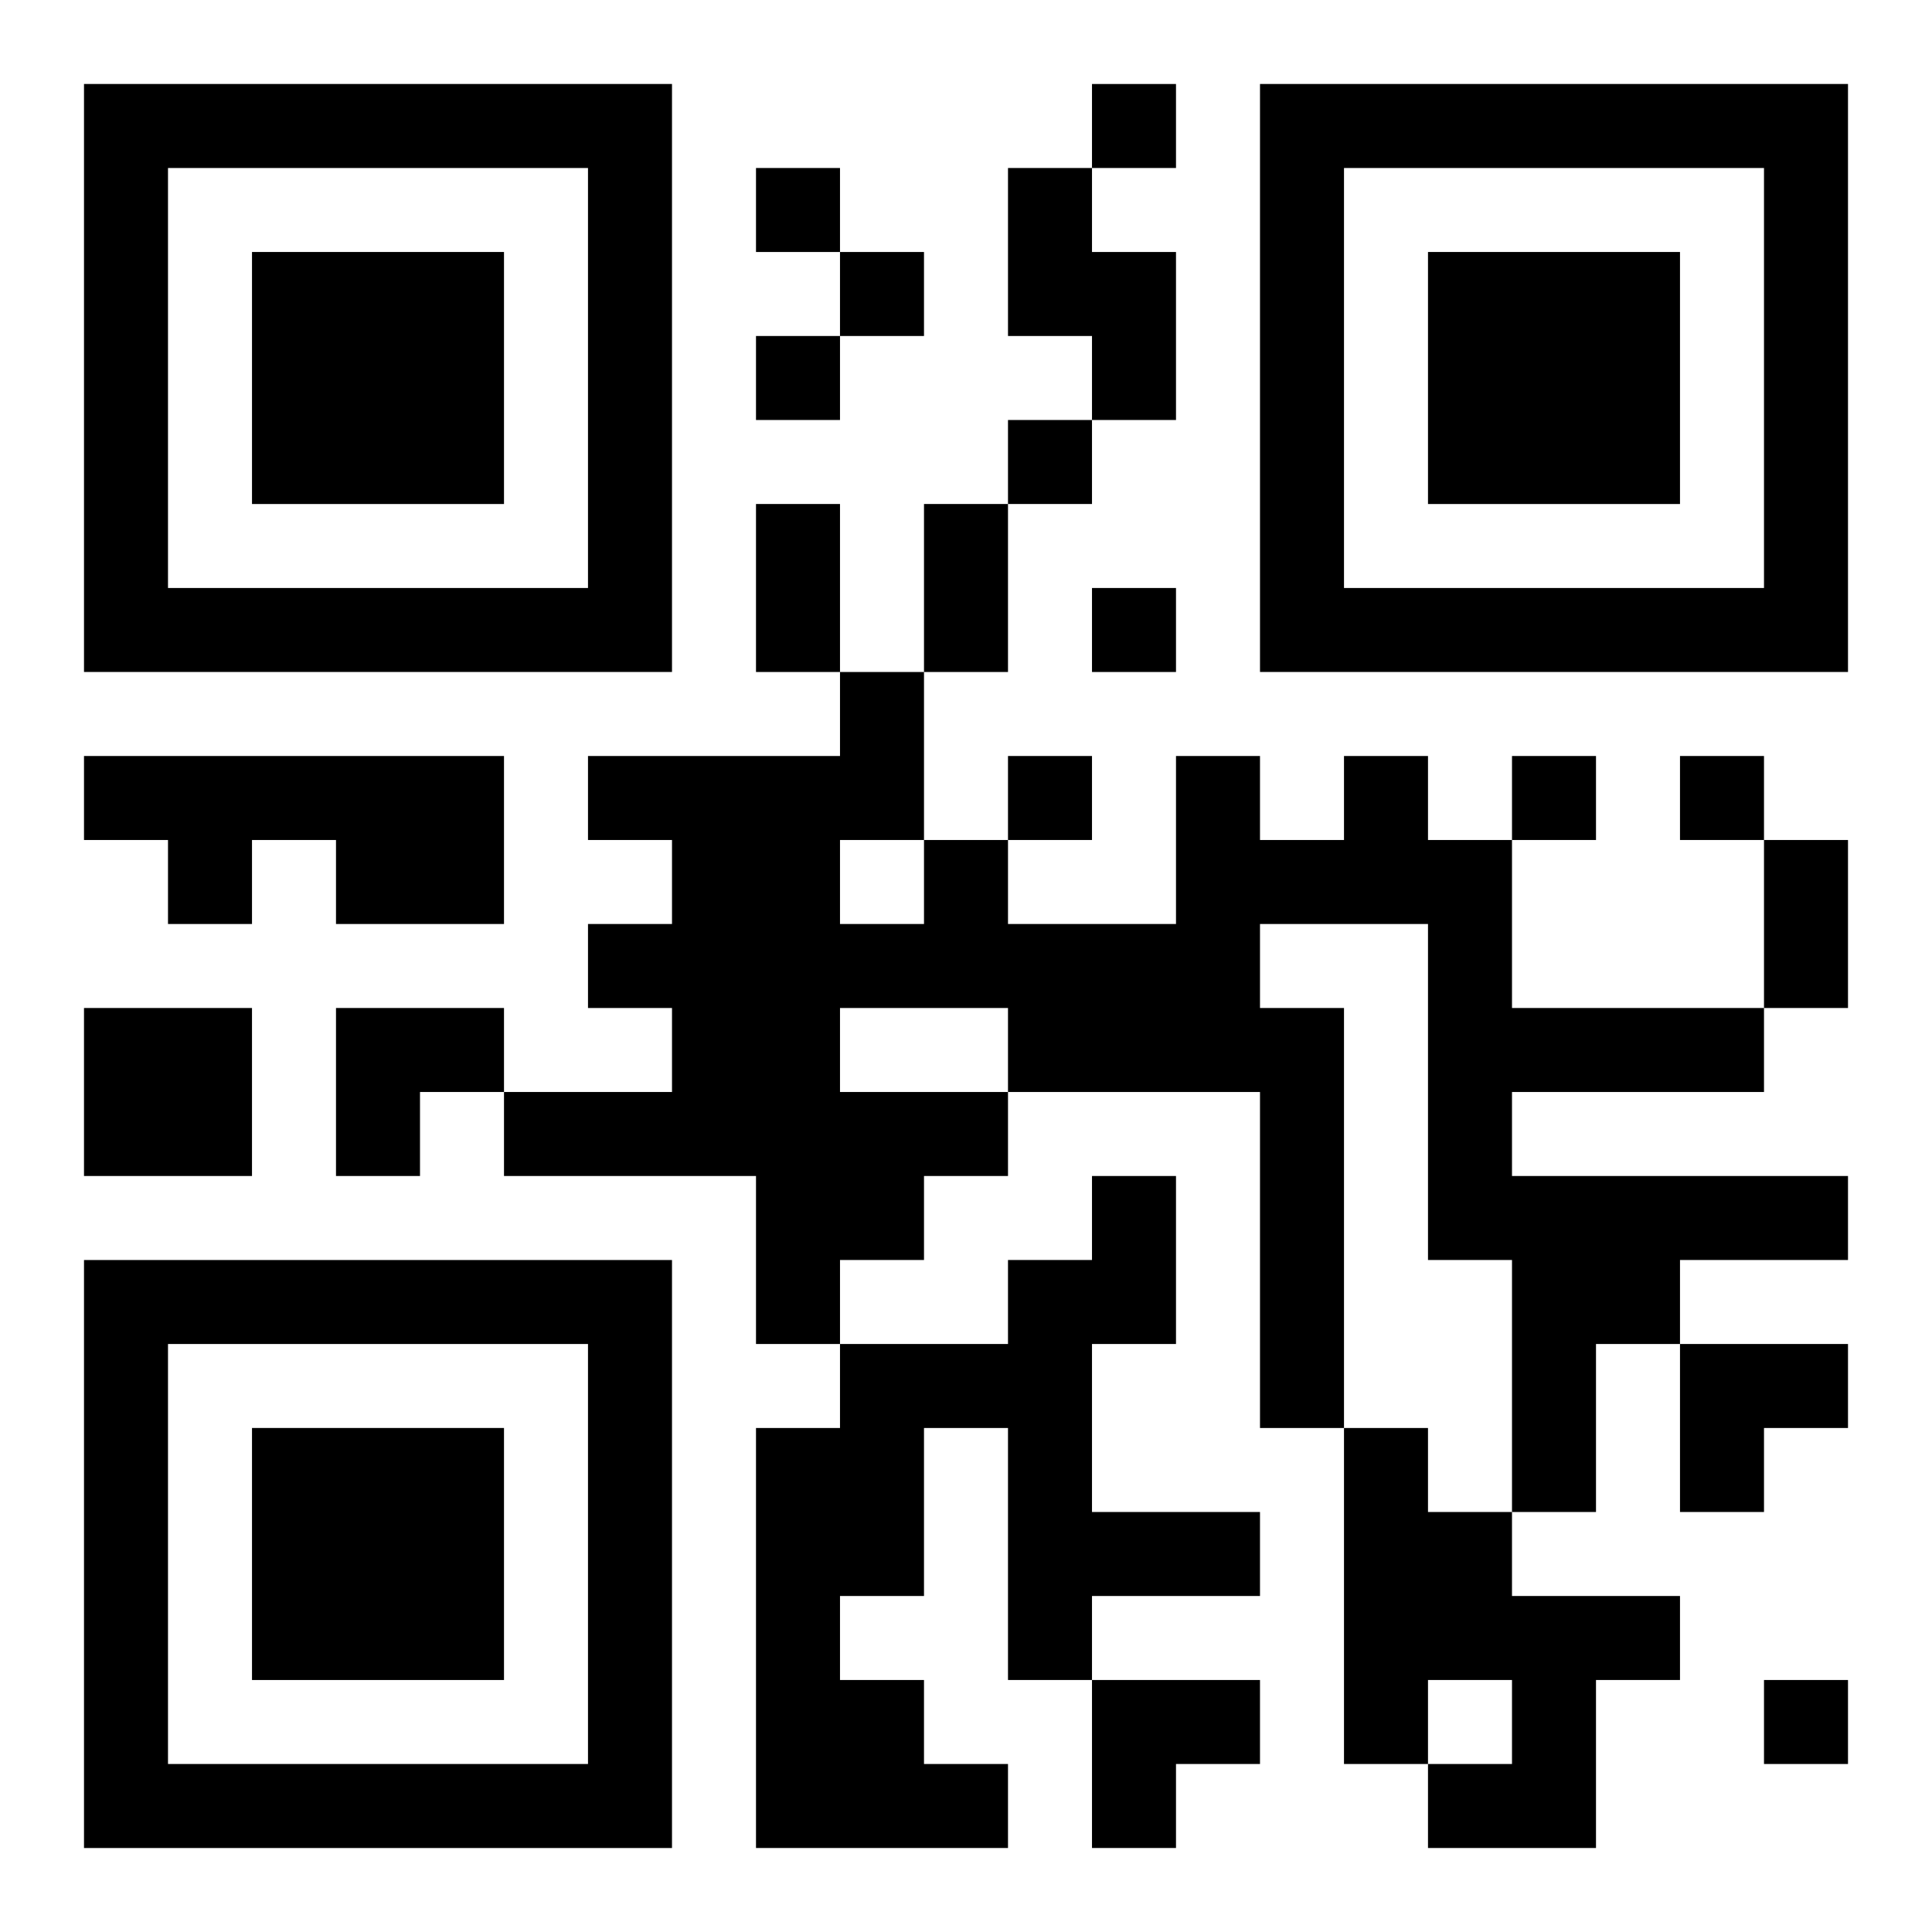
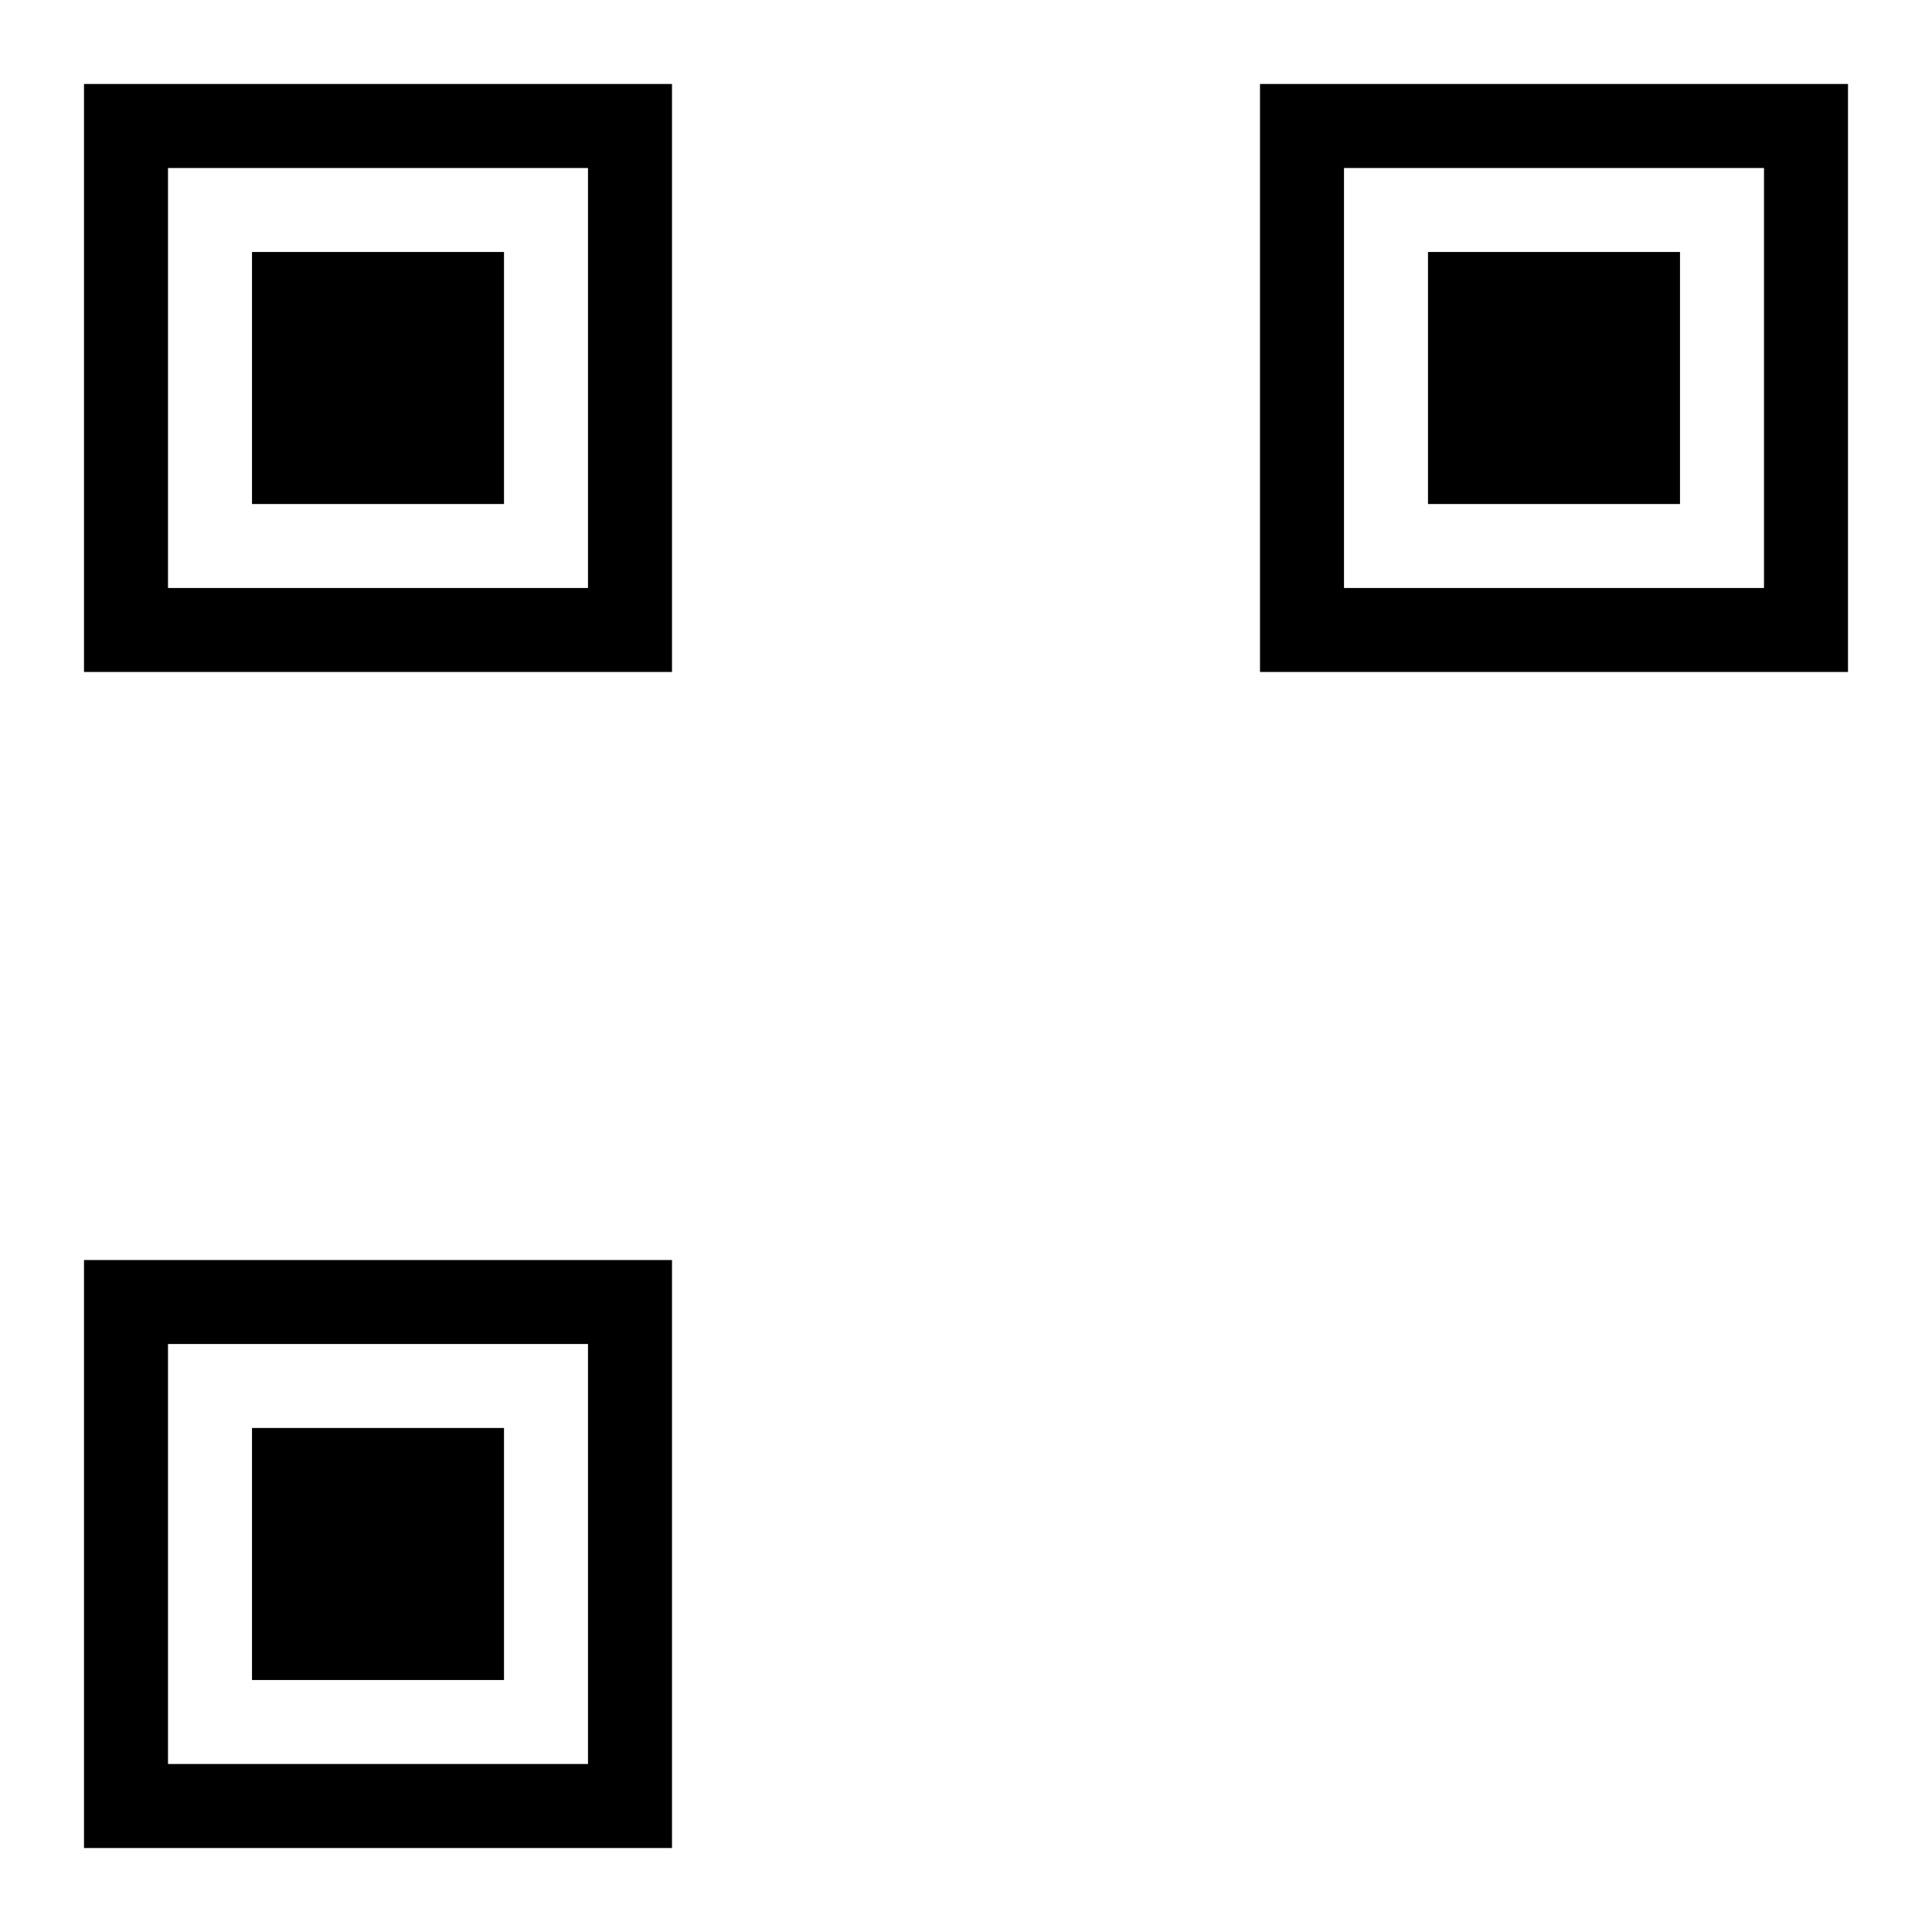
<svg xmlns="http://www.w3.org/2000/svg" xmlns:xlink="http://www.w3.org/1999/xlink" width="250" height="250" baseProfile="full" version="1.1" viewBox="-1 -1 23 23">
  <symbol id="a">
    <path d="m0 7v7h7v-7h-7zm1 1h5v5h-5v-5zm1 1v3h3v-3h-3z" />
  </symbol>
  <use y="-7" xlink:href="#a" />
  <use y="7" xlink:href="#a" />
  <use x="14" y="-7" xlink:href="#a" />
-   <path d="m11 1h1v1h1v2h-1v-1h-1v-2m-11 7h5v2h-2v-1h-1v1h-1v-1h-1v-1m15 0h1v1h1v2h3v1h-3v1h4v1h-2v1h-1v2h-1v-3h-1v-4h-2v1h1v5h-1v-4h-3v1h-1v1h-1v1h-1v-2h-3v-1h2v-1h-1v-1h1v-1h-1v-1h3v-1h1v2h1v1h2v-2h1v1h1v-1m-6 1v1h1v-1h-1m0 2v1h2v-1h-2m-9 0h2v2h-2v-2m12 2h1v2h-1v2h2v1h-2v1h-1v-3h-1v2h-1v1h1v1h1v1h-3v-5h1v-1h2v-1h1v-1m3 3h1v1h1v1h2v1h-1v2h-2v-1h1v-1h-1v1h-1v-4m-3-16v1h1v-1h-1m-4 1v1h1v-1h-1m1 1v1h1v-1h-1m-1 1v1h1v-1h-1m3 1v1h1v-1h-1m1 2v1h1v-1h-1m-1 2v1h1v-1h-1m6 0v1h1v-1h-1m2 0v1h1v-1h-1m1 11v1h1v-1h-1m-12-14h1v2h-1v-2m2 0h1v2h-1v-2m10 4h1v2h-1v-2m-17 2h2v1h-1v1h-1zm16 4h2v1h-1v1h-1zm-7 4h2v1h-1v1h-1z" />
</svg>